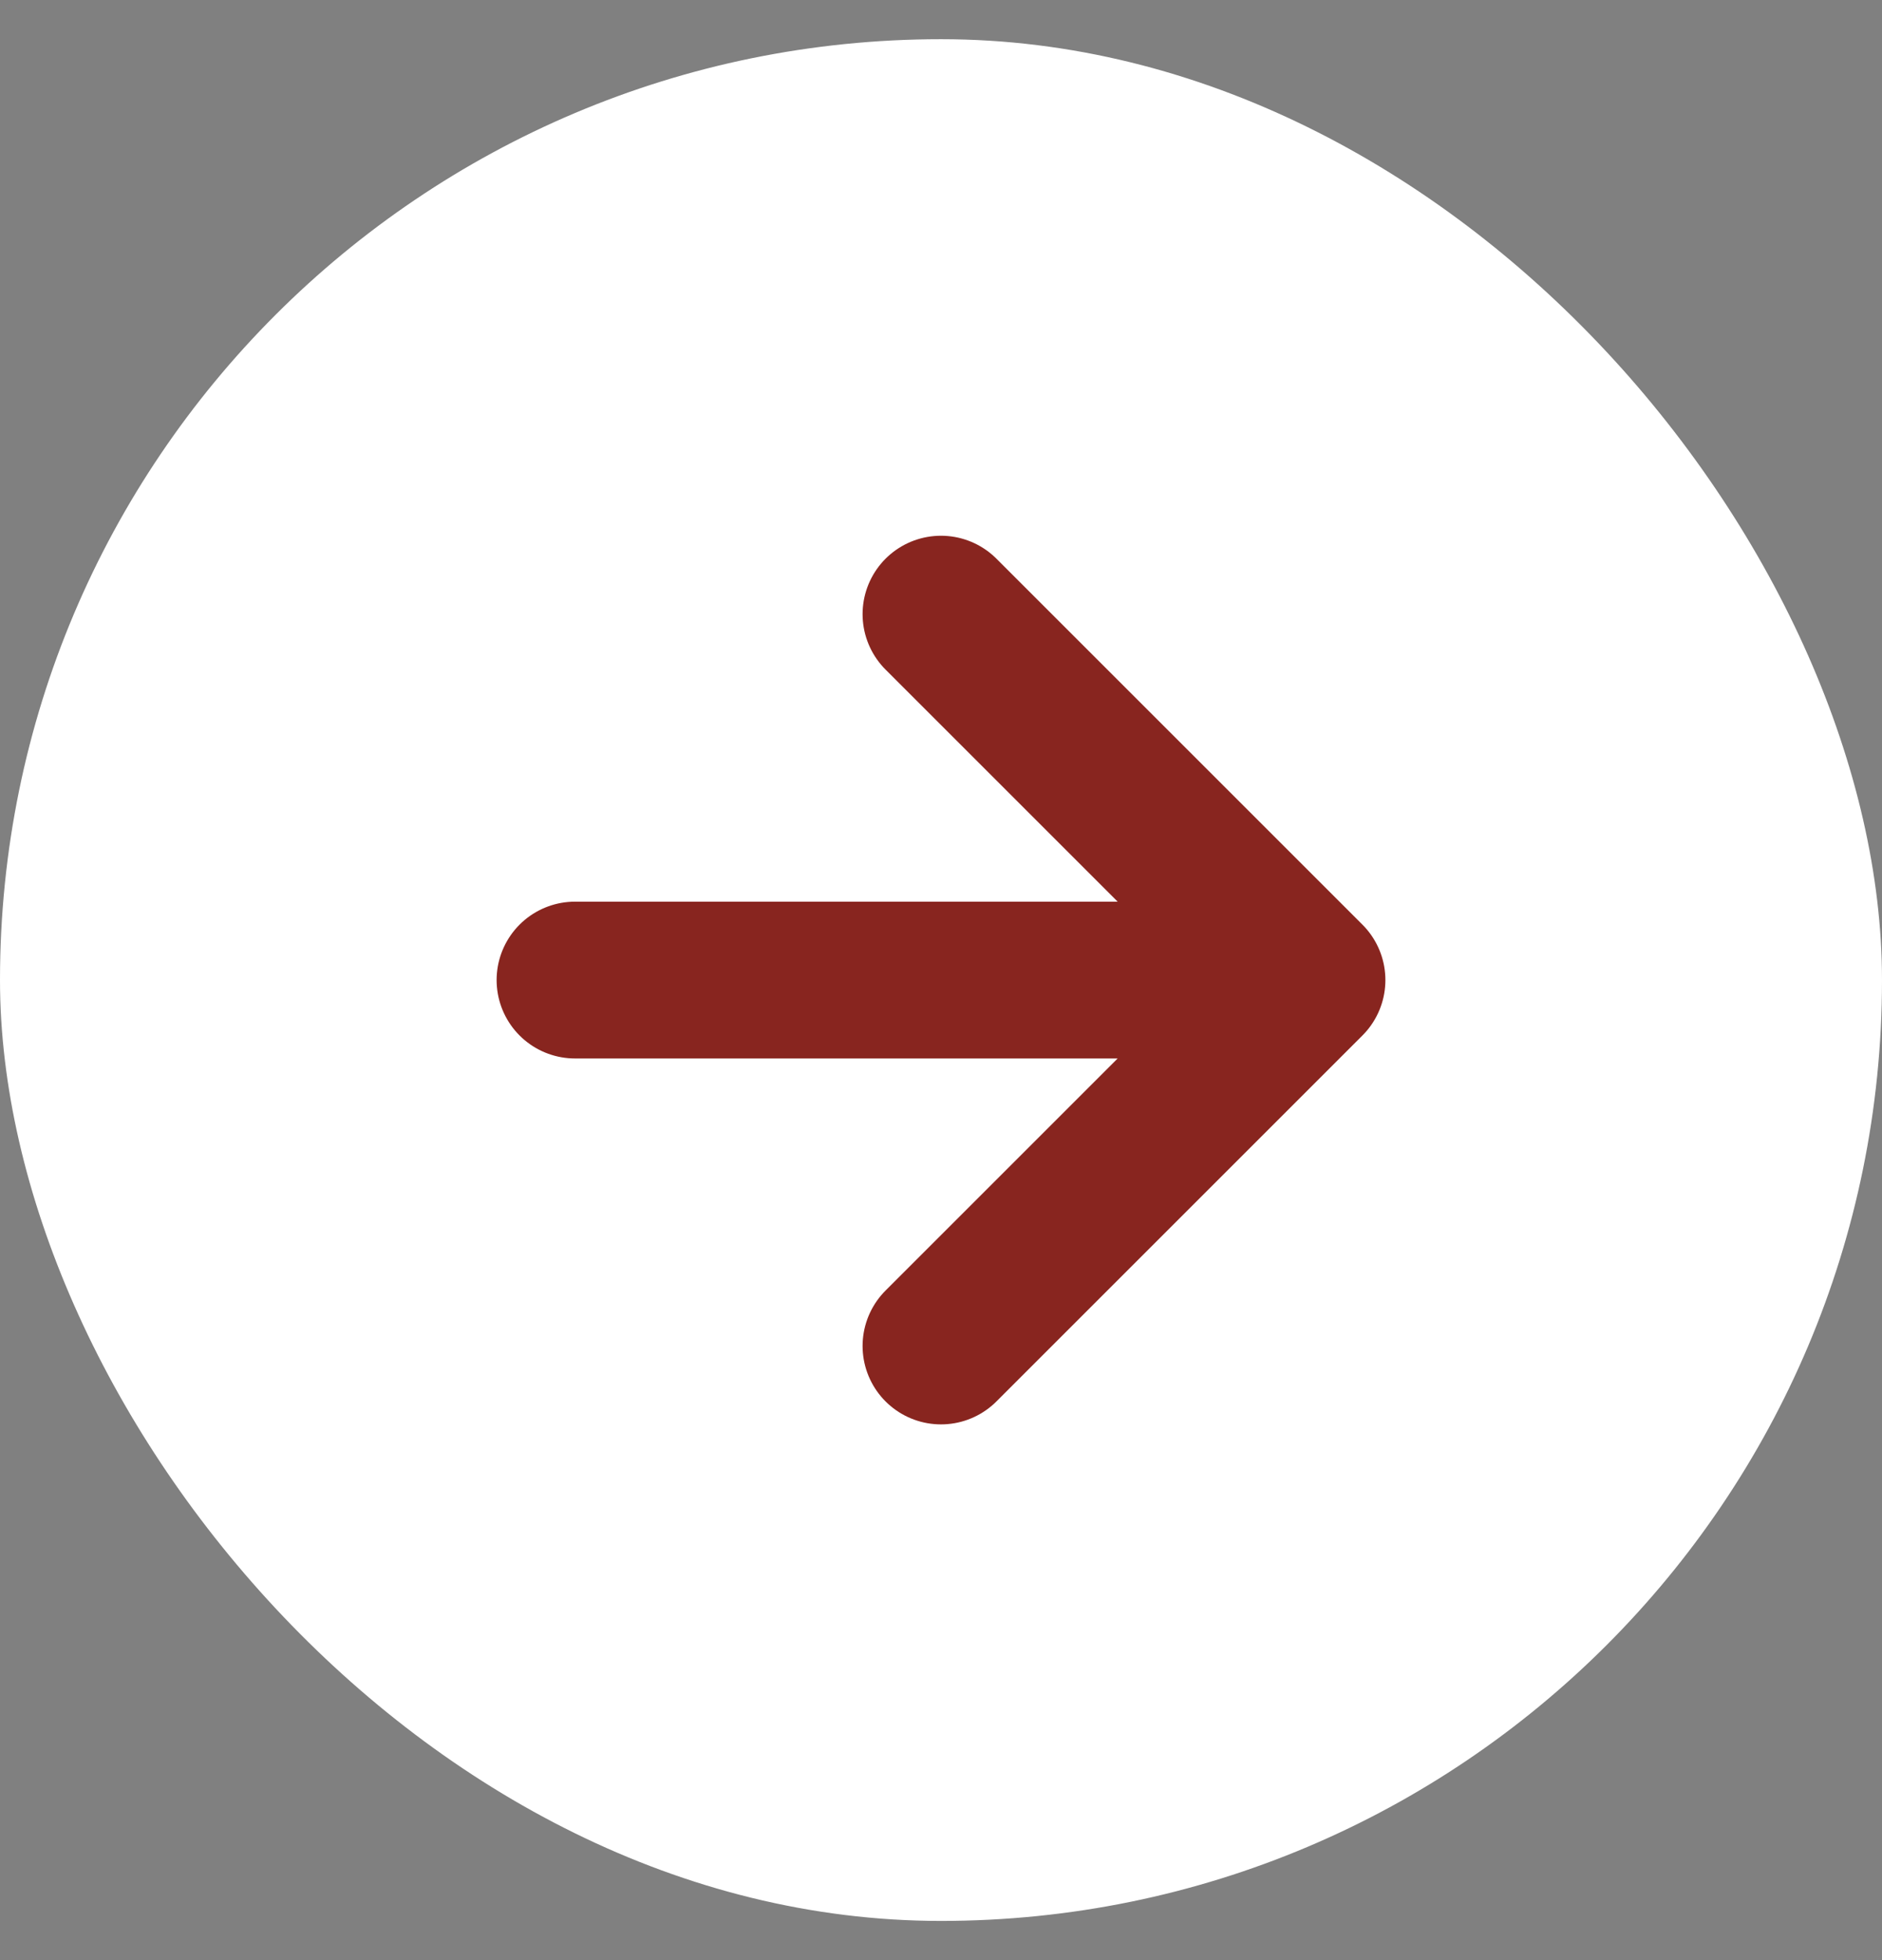
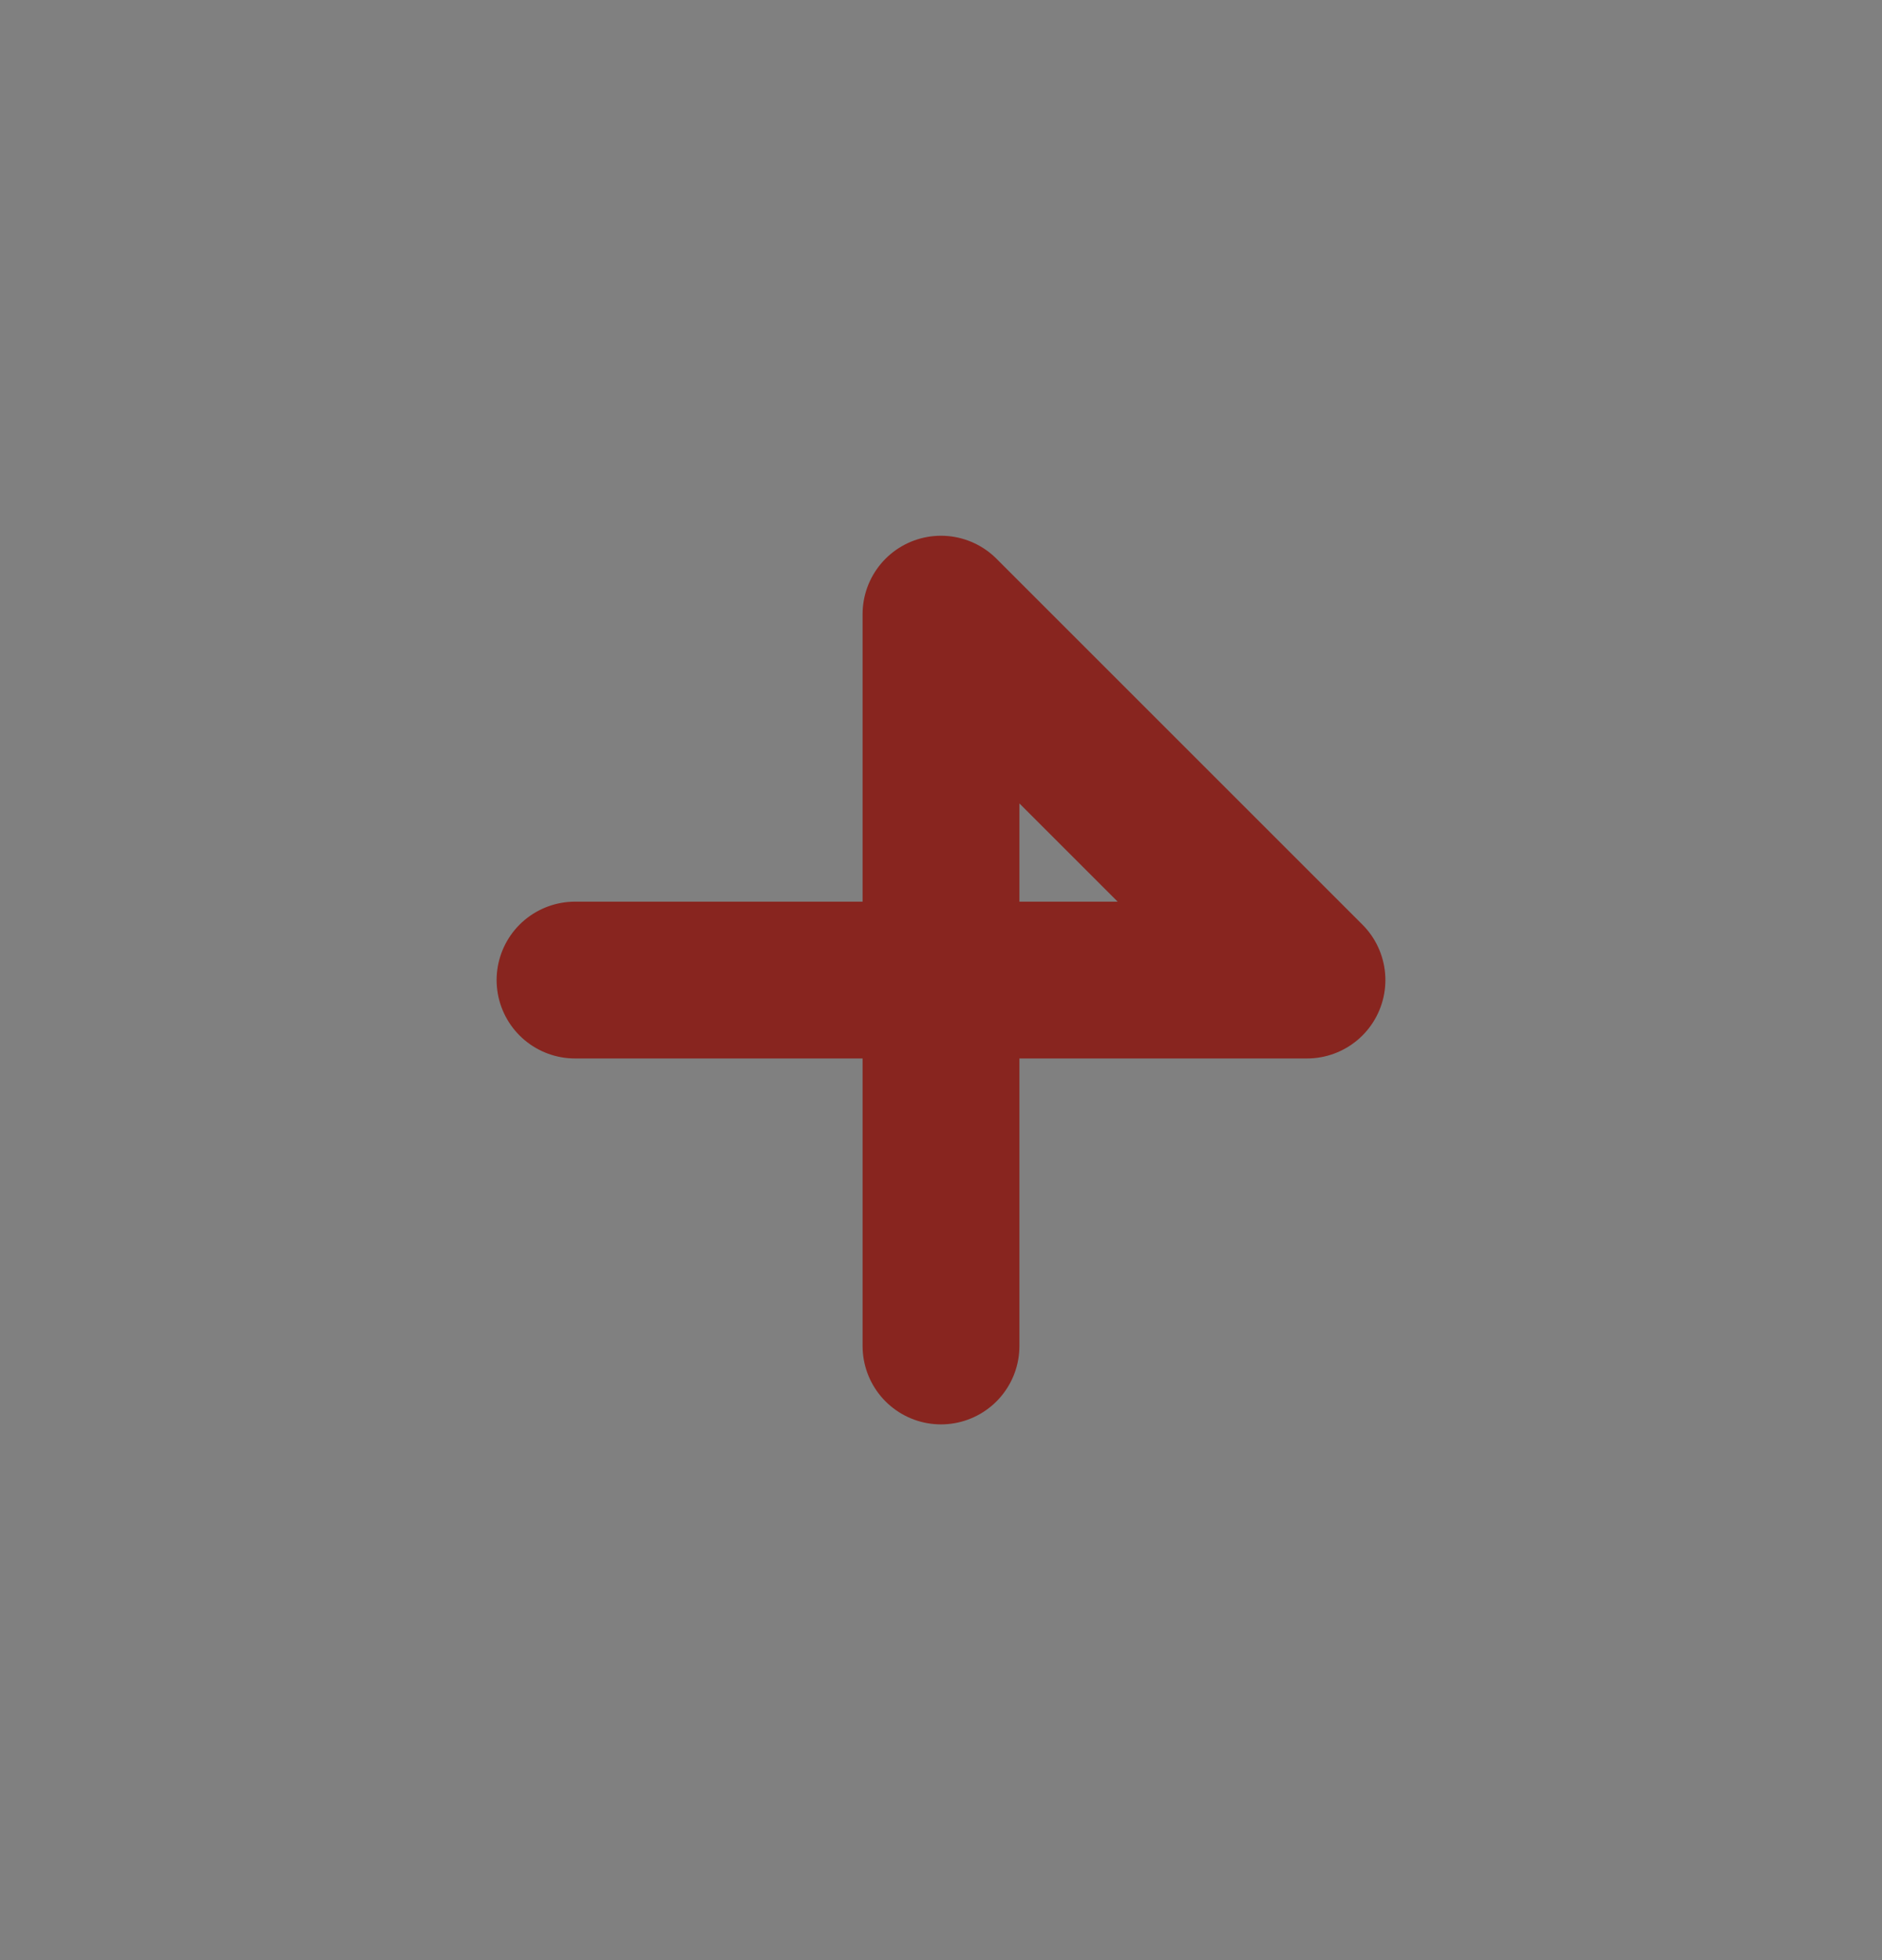
<svg xmlns="http://www.w3.org/2000/svg" width="24" height="25" viewBox="0 0 24 25" fill="none">
  <rect x="0" y="0" width="24" height="25" fill="#808080" stroke="none" />
-   <rect y="0.5" width="24" height="24" rx="12" fill="white" />
-   <path d="M7.333 12.5H16.667M16.667 12.5L12 7.833M16.667 12.5L12 17.167" stroke="#88251F" stroke-width="2" stroke-linecap="round" stroke-linejoin="round" />
+   <path d="M7.333 12.5H16.667M16.667 12.5L12 7.833L12 17.167" stroke="#88251F" stroke-width="2" stroke-linecap="round" stroke-linejoin="round" />
</svg>